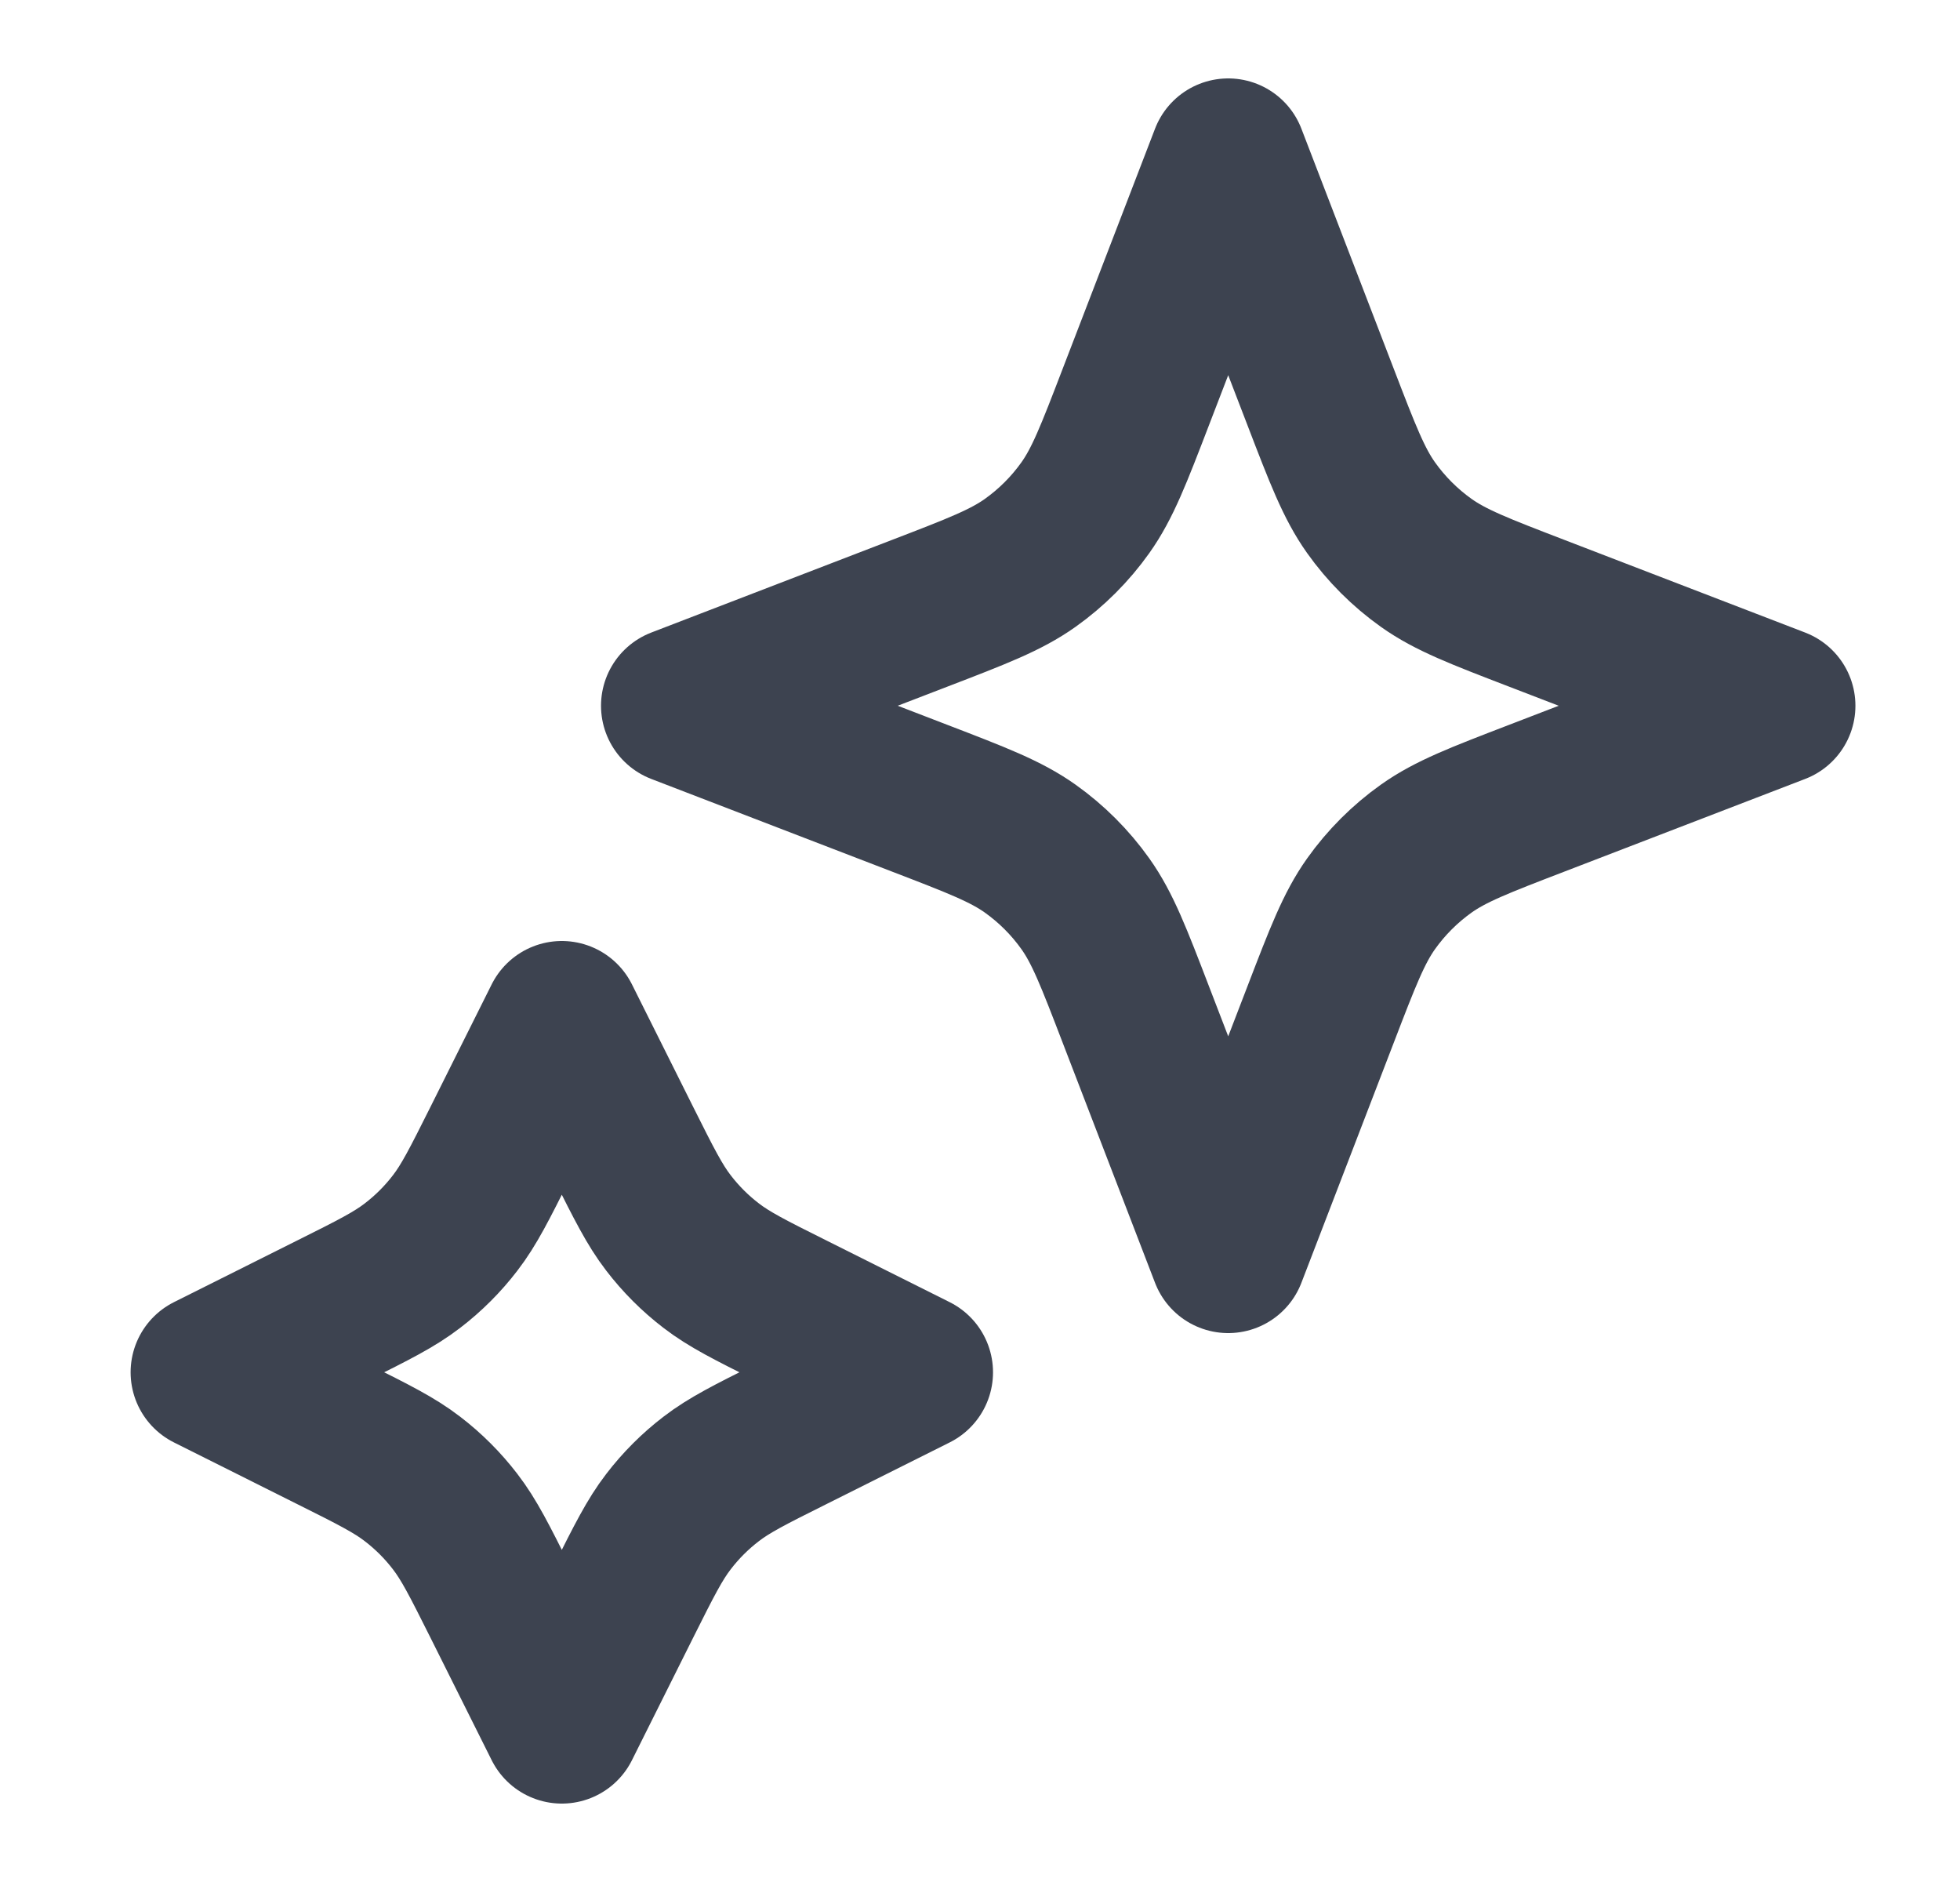
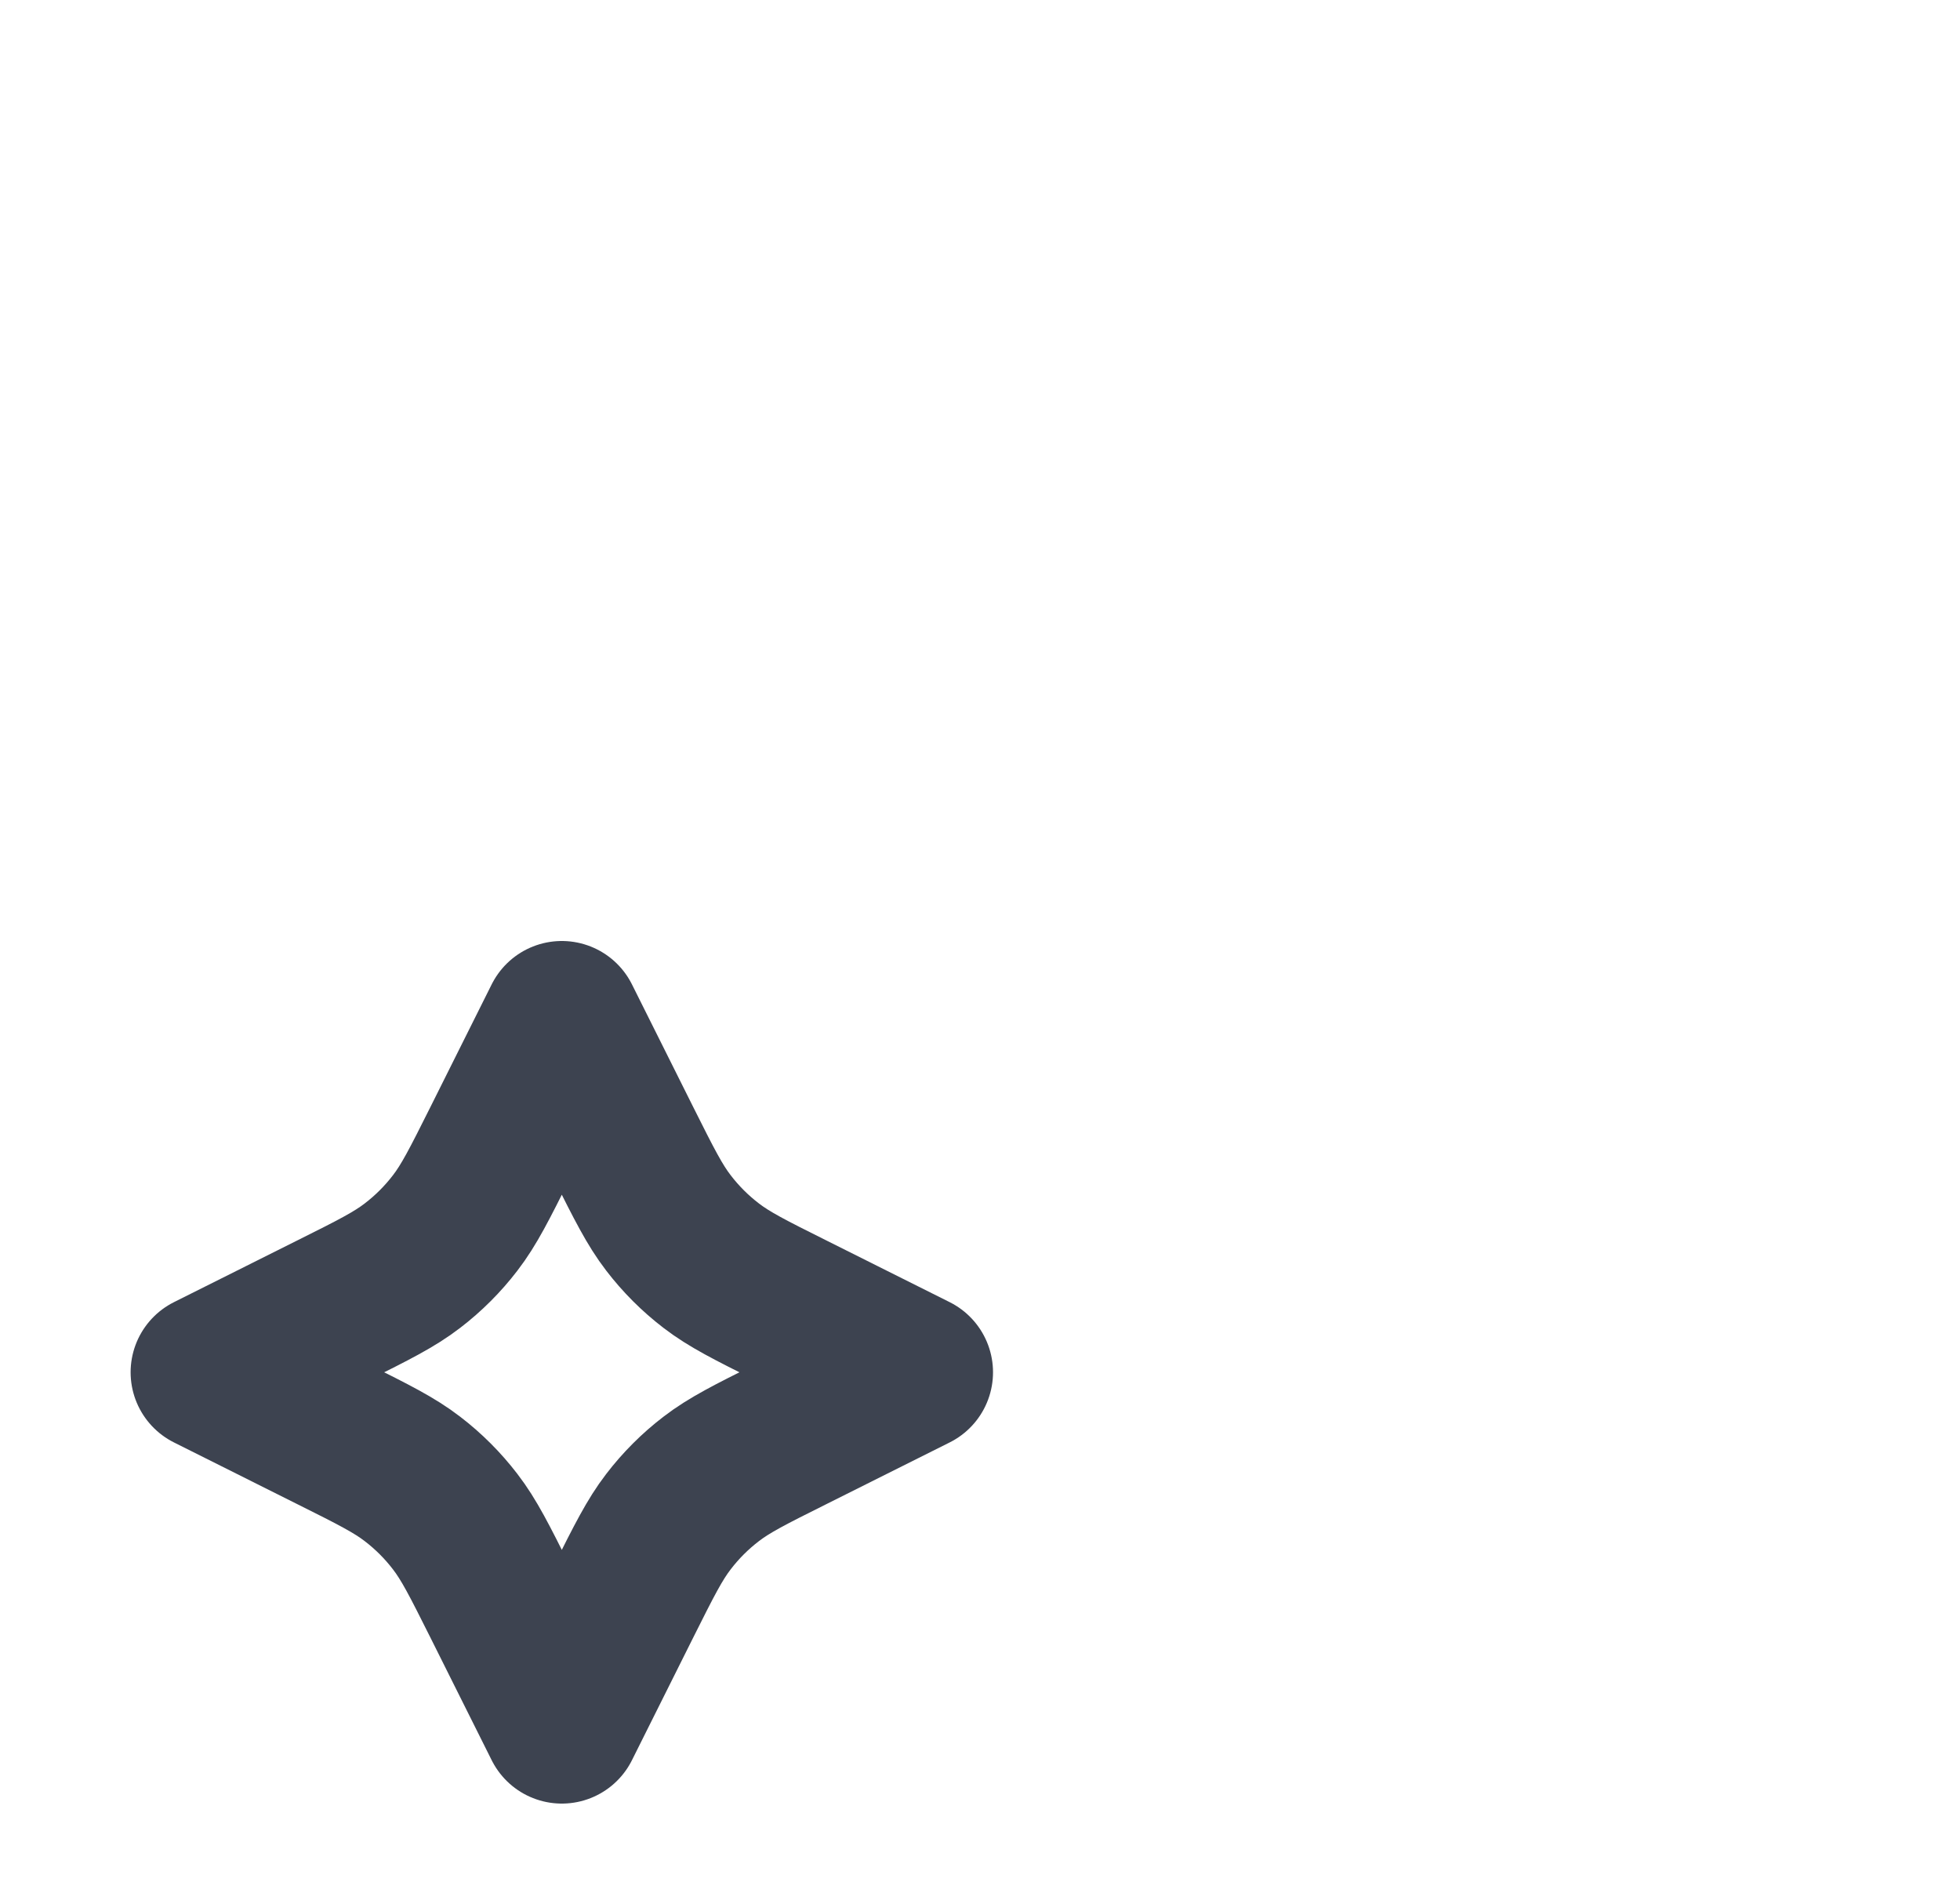
<svg xmlns="http://www.w3.org/2000/svg" width="25" height="24" viewBox="0 0 25 24" fill="none">
  <path d="M7.166 13L7.95 14.569C8.216 15.1 8.349 15.365 8.526 15.595C8.683 15.8 8.866 15.983 9.071 16.14C9.301 16.317 9.566 16.45 10.097 16.715L11.666 17.5L10.097 18.285C9.566 18.55 9.301 18.683 9.071 18.86C8.866 19.017 8.683 19.2 8.526 19.405C8.349 19.635 8.216 19.9 7.95 20.431L7.166 22L6.382 20.431C6.116 19.9 5.983 19.635 5.806 19.405C5.649 19.2 5.466 19.017 5.261 18.86C5.031 18.683 4.766 18.55 4.235 18.285L2.666 17.5L4.235 16.715C4.766 16.45 5.031 16.317 5.261 16.14C5.466 15.983 5.649 15.8 5.806 15.595C5.983 15.365 6.116 15.1 6.382 14.569L7.166 13Z" stroke="#3D4350" stroke-width="2" stroke-linecap="round" stroke-linejoin="round" />
-   <path d="M15.666 2L16.845 5.064C17.127 5.798 17.268 6.164 17.487 6.473C17.681 6.746 17.92 6.985 18.193 7.179C18.502 7.398 18.868 7.539 19.602 7.821L22.666 9L19.602 10.179C18.868 10.461 18.502 10.602 18.193 10.821C17.92 11.015 17.681 11.254 17.487 11.527C17.268 11.836 17.127 12.202 16.845 12.936L15.666 16L14.487 12.936C14.205 12.202 14.064 11.836 13.845 11.527C13.651 11.254 13.412 11.015 13.139 10.821C12.83 10.602 12.464 10.461 11.73 10.179L8.666 9L11.73 7.821C12.464 7.539 12.83 7.398 13.139 7.179C13.412 6.985 13.651 6.746 13.845 6.473C14.064 6.164 14.205 5.798 14.487 5.064L15.666 2Z" stroke="#3D4350" stroke-width="2" stroke-linecap="round" stroke-linejoin="round" />
</svg>